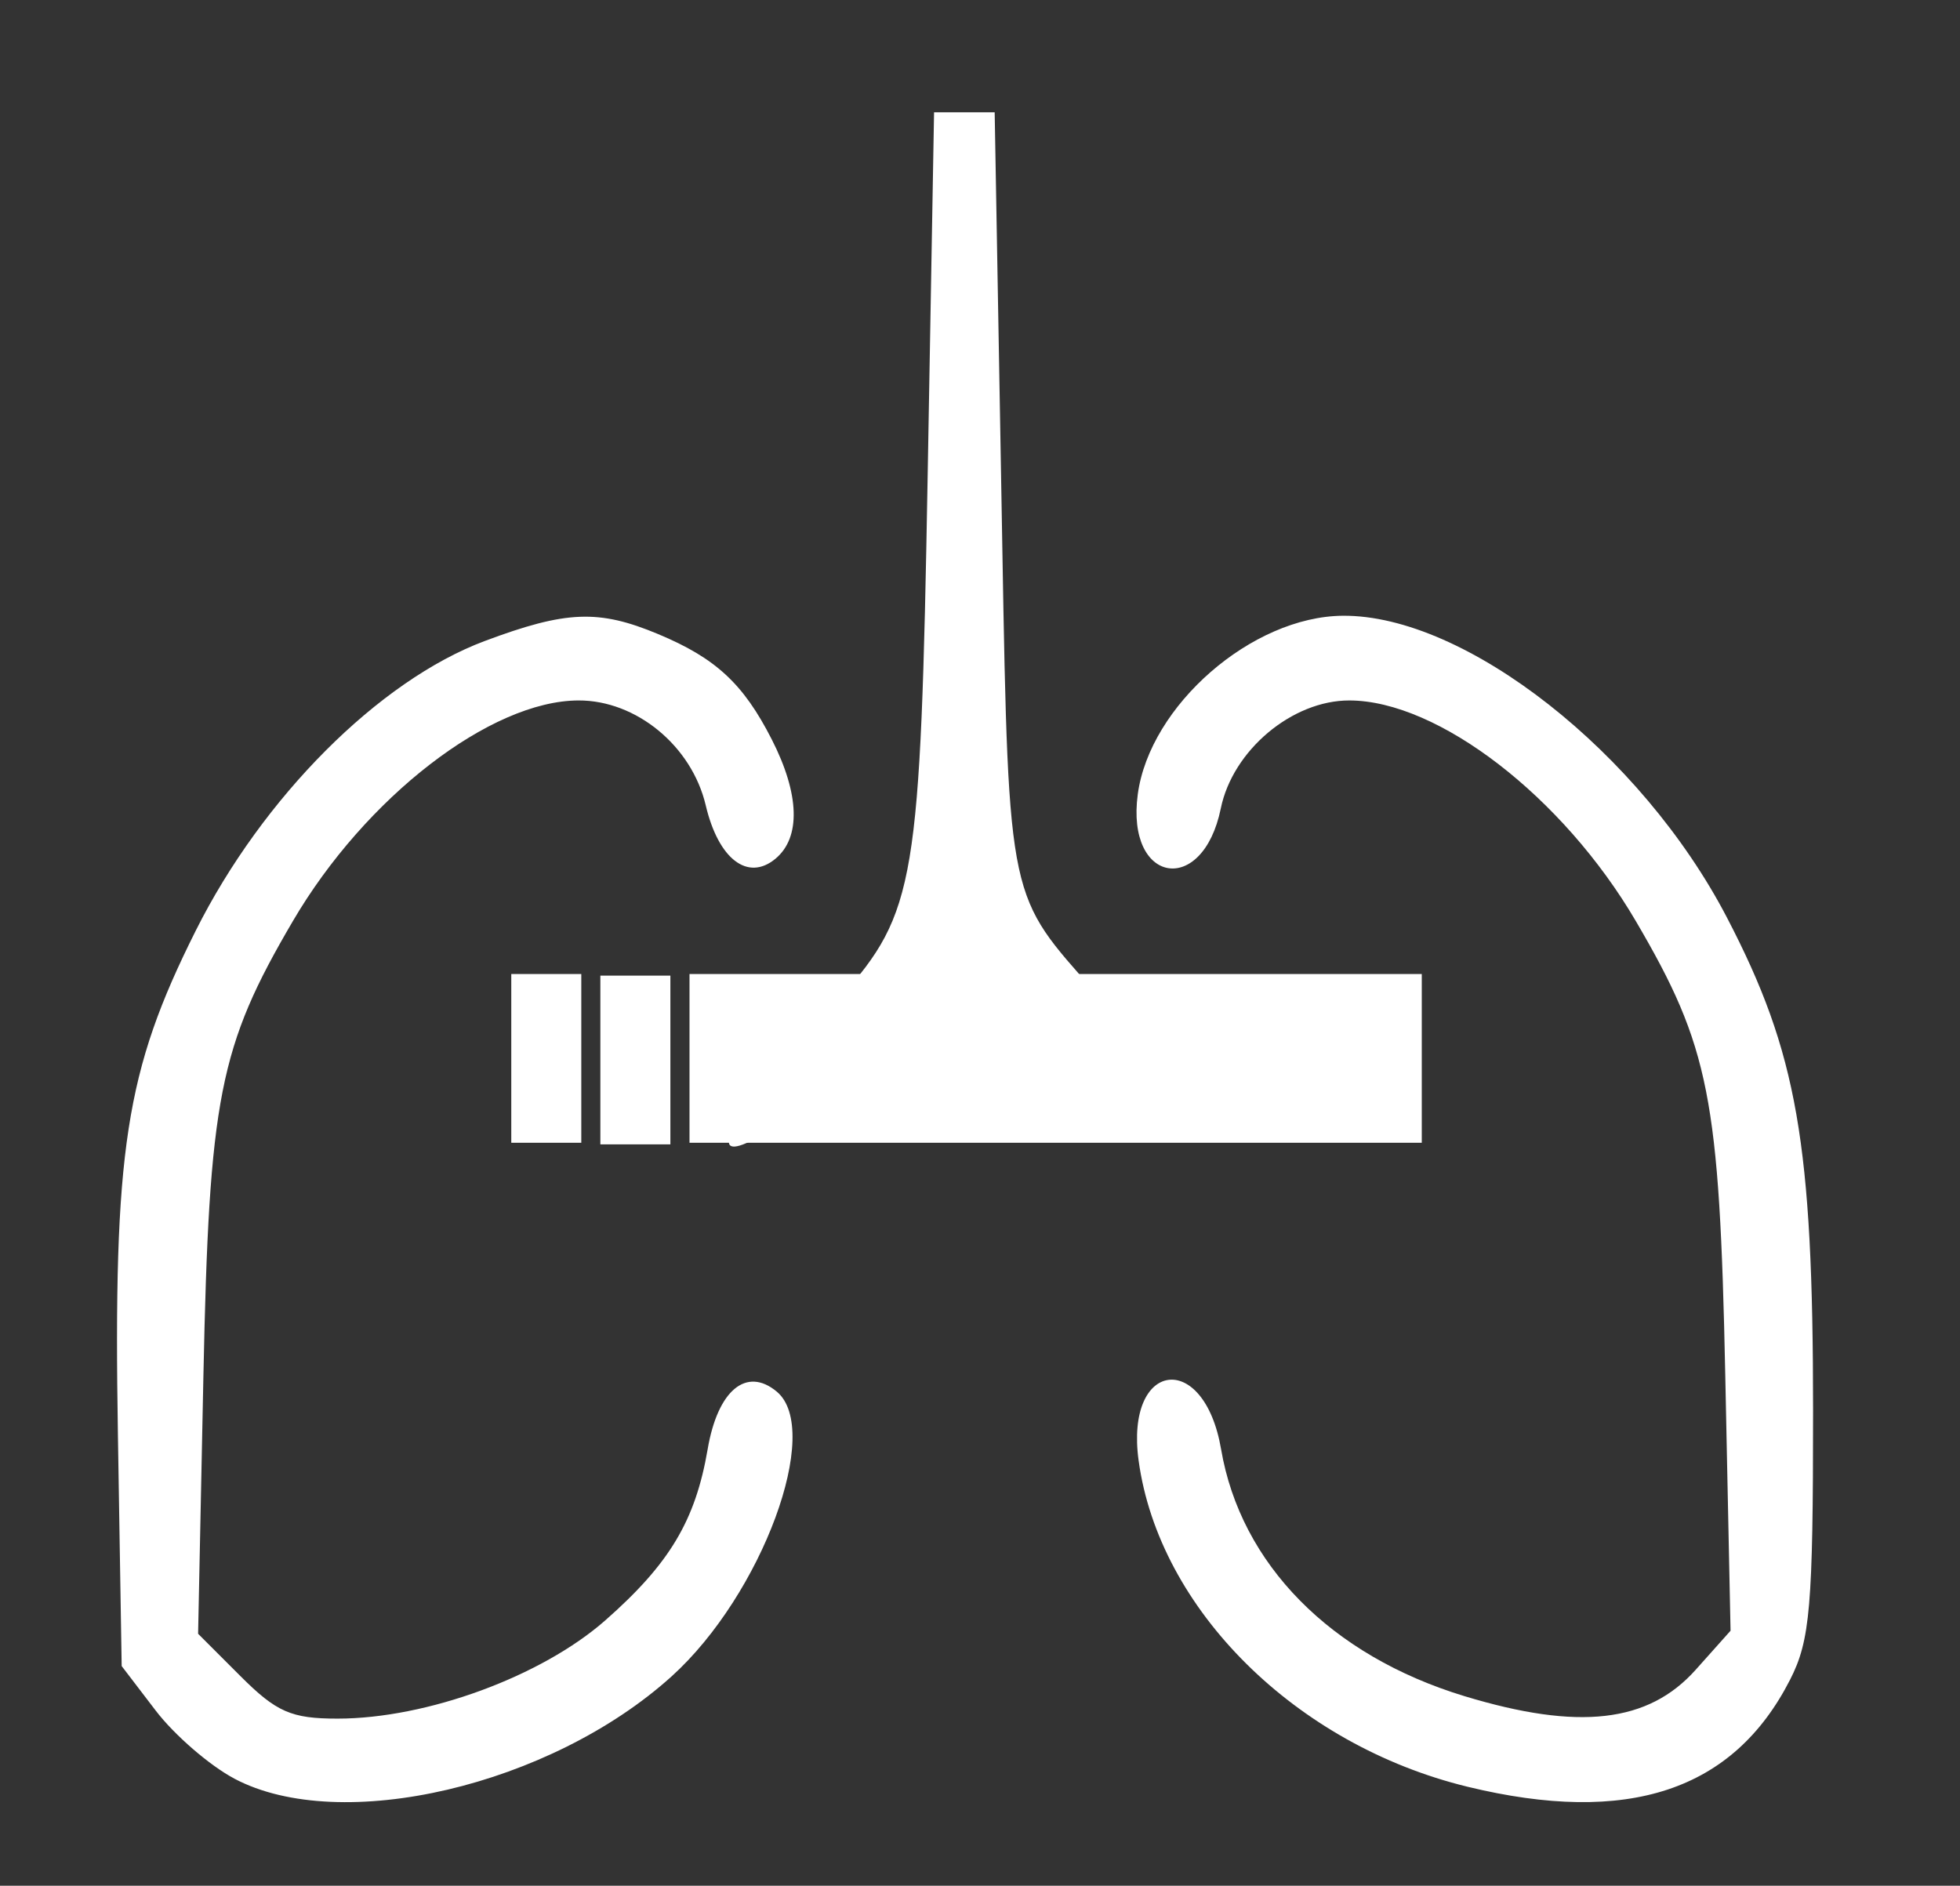
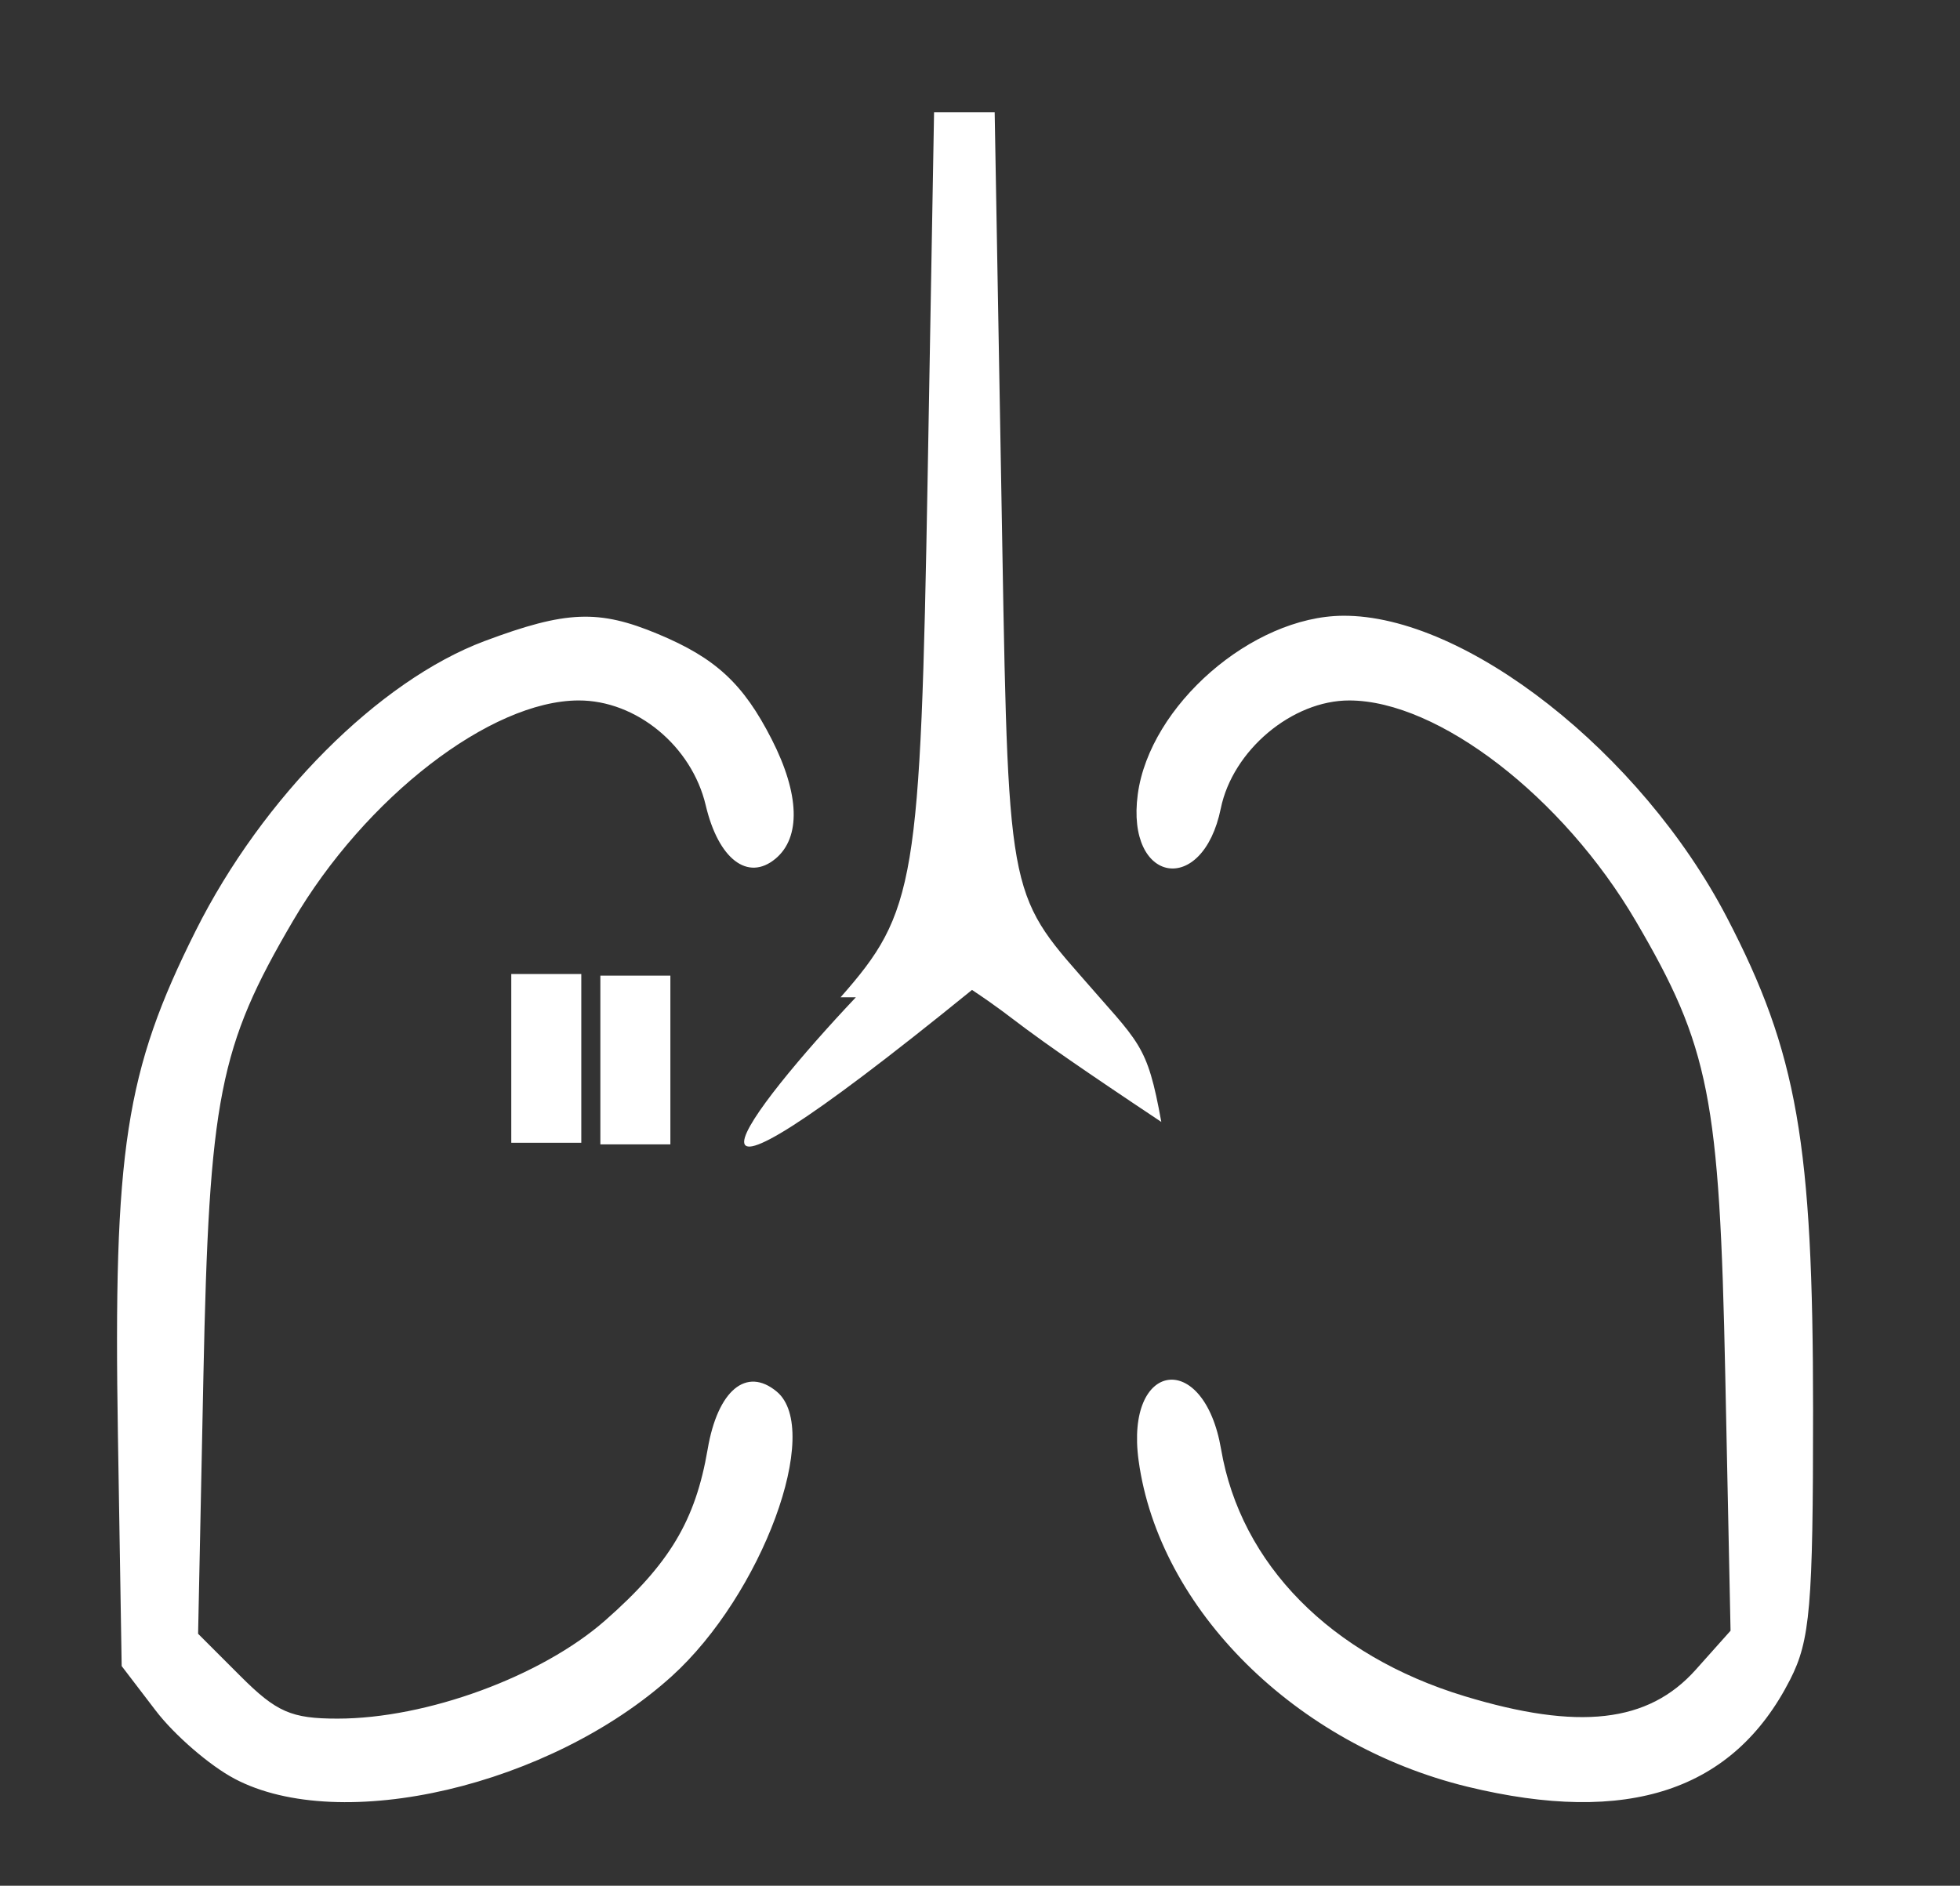
<svg xmlns="http://www.w3.org/2000/svg" id="svg6" viewBox="0 0 39.191 37.712">
  <rect x="0" y="0" width="39.191" height="37.712" fill="#333333" stroke="none" />
-   <path id="path2" d="M4.69 35.572c-.494-.26-1.203-.873-1.577-1.363l-.68-.89-.075-4.606c-.094-5.72.147-7.287 1.555-10.099 1.337-2.67 3.664-5.003 5.78-5.795 1.627-.609 2.279-.635 3.467-.138 1.152.481 1.703.992 2.27 2.103.56 1.096.587 1.965.075 2.39-.552.458-1.14.008-1.394-1.07-.28-1.186-1.389-2.1-2.544-2.096-1.758.005-4.26 1.937-5.71 4.411-1.476 2.518-1.675 3.53-1.79 9.102l-.106 5.152.849.849c.718.718 1.016.848 1.938.848 1.784 0 4.08-.843 5.356-1.966 1.285-1.131 1.802-1.996 2.046-3.422.2-1.177.774-1.656 1.38-1.153.924.766-.294 4.063-2.102 5.697-2.422 2.188-6.613 3.17-8.739 2.046m24.654.16c-3.433-.836-6.168-3.548-6.576-6.522-.275-2.005 1.308-2.223 1.649-.228.392 2.298 2.193 4.126 4.865 4.938 2.283.693 3.676.535 4.624-.526l.698-.782-.106-5.121c-.114-5.54-.315-6.557-1.789-9.072-1.455-2.484-3.951-4.407-5.725-4.411-1.145-.003-2.335.996-2.573 2.16-.362 1.768-1.9 1.507-1.66-.283.239-1.776 2.282-3.557 4.1-3.571 2.451-.02 5.967 2.742 7.68 6.034 1.407 2.704 1.723 4.514 1.723 9.865 0 3.917-.058 4.592-.46 5.379-1.134 2.222-3.238 2.92-6.45 2.14M16.807 19.945c1.502-1.706 1.598-2.283 1.742-10.426l.128-7.273h1.212l.128 7.273c.144 8.143.07 8.268 1.572 9.974 1.203 1.39 1.344 1.357 1.632 2.944-3.286-2.188-2.644-1.876-3.785-2.64C19.306 19.509 19.261 19.509 19.13 19.797c-6.911 5.616-4.465 2.414-2.323.148" style="fill:#fff" />
+   <path id="path2" d="M4.69 35.572c-.494-.26-1.203-.873-1.577-1.363l-.68-.89-.075-4.606c-.094-5.72.147-7.287 1.555-10.099 1.337-2.67 3.664-5.003 5.78-5.795 1.627-.609 2.279-.635 3.467-.138 1.152.481 1.703.992 2.27 2.103.56 1.096.587 1.965.075 2.39-.552.458-1.14.008-1.394-1.07-.28-1.186-1.389-2.1-2.544-2.096-1.758.005-4.26 1.937-5.71 4.411-1.476 2.518-1.675 3.53-1.79 9.102l-.106 5.152.849.849c.718.718 1.016.848 1.938.848 1.784 0 4.08-.843 5.356-1.966 1.285-1.131 1.802-1.996 2.046-3.422.2-1.177.774-1.656 1.38-1.153.924.766-.294 4.063-2.102 5.697-2.422 2.188-6.613 3.17-8.739 2.046m24.654.16c-3.433-.836-6.168-3.548-6.576-6.522-.275-2.005 1.308-2.223 1.649-.228.392 2.298 2.193 4.126 4.865 4.938 2.283.693 3.676.535 4.624-.526l.698-.782-.106-5.121c-.114-5.54-.315-6.557-1.789-9.072-1.455-2.484-3.951-4.407-5.725-4.411-1.145-.003-2.335.996-2.573 2.16-.362 1.768-1.9 1.507-1.66-.283.239-1.776 2.282-3.557 4.1-3.571 2.451-.02 5.967 2.742 7.68 6.034 1.407 2.704 1.723 4.514 1.723 9.865 0 3.917-.058 4.592-.46 5.379-1.134 2.222-3.238 2.92-6.45 2.14M16.807 19.945c1.502-1.706 1.598-2.283 1.742-10.426l.128-7.273h1.212l.128 7.273c.144 8.143.07 8.268 1.572 9.974 1.203 1.39 1.344 1.357 1.632 2.944-3.286-2.188-2.644-1.876-3.785-2.64c-6.911 5.616-4.465 2.414-2.323.148" style="fill:#fff" />
  <g id="g874" style="fill:#fff" transform="translate(44.918 -2.739)scale(1.288)">
-     <rect id="rect824" width="11.368" height="2.62" x="-24.17" y="17.25" rx="0" ry="0" style="opacity:1;vector-effect:none;fill:#fff;fill-opacity:1;fill-rule:nonzero;stroke:none;stroke-width:3.592px;stroke-linecap:round;stroke-linejoin:round;stroke-miterlimit:4;stroke-dasharray:none;stroke-dashoffset:0;stroke-opacity:1;paint-order:markers fill stroke" />
    <rect id="rect824-5" width="1.087" height="2.62" x="-25.554" y="17.275" rx="0" ry="0" style="opacity:1;vector-effect:none;fill:#fff;fill-opacity:1;fill-rule:nonzero;stroke:none;stroke-width:1.111px;stroke-linecap:round;stroke-linejoin:round;stroke-miterlimit:4;stroke-dasharray:none;stroke-dashoffset:0;stroke-opacity:1;paint-order:markers fill stroke" />
    <rect id="rect824-5-8" width="1.087" height="2.62" x="-26.937" y="17.25" rx="0" ry="0" style="opacity:1;vector-effect:none;fill:#fff;fill-opacity:1;fill-rule:nonzero;stroke:none;stroke-width:1.111px;stroke-linecap:round;stroke-linejoin:round;stroke-miterlimit:4;stroke-dasharray:none;stroke-dashoffset:0;stroke-opacity:1;paint-order:markers fill stroke" />
  </g>
</svg>